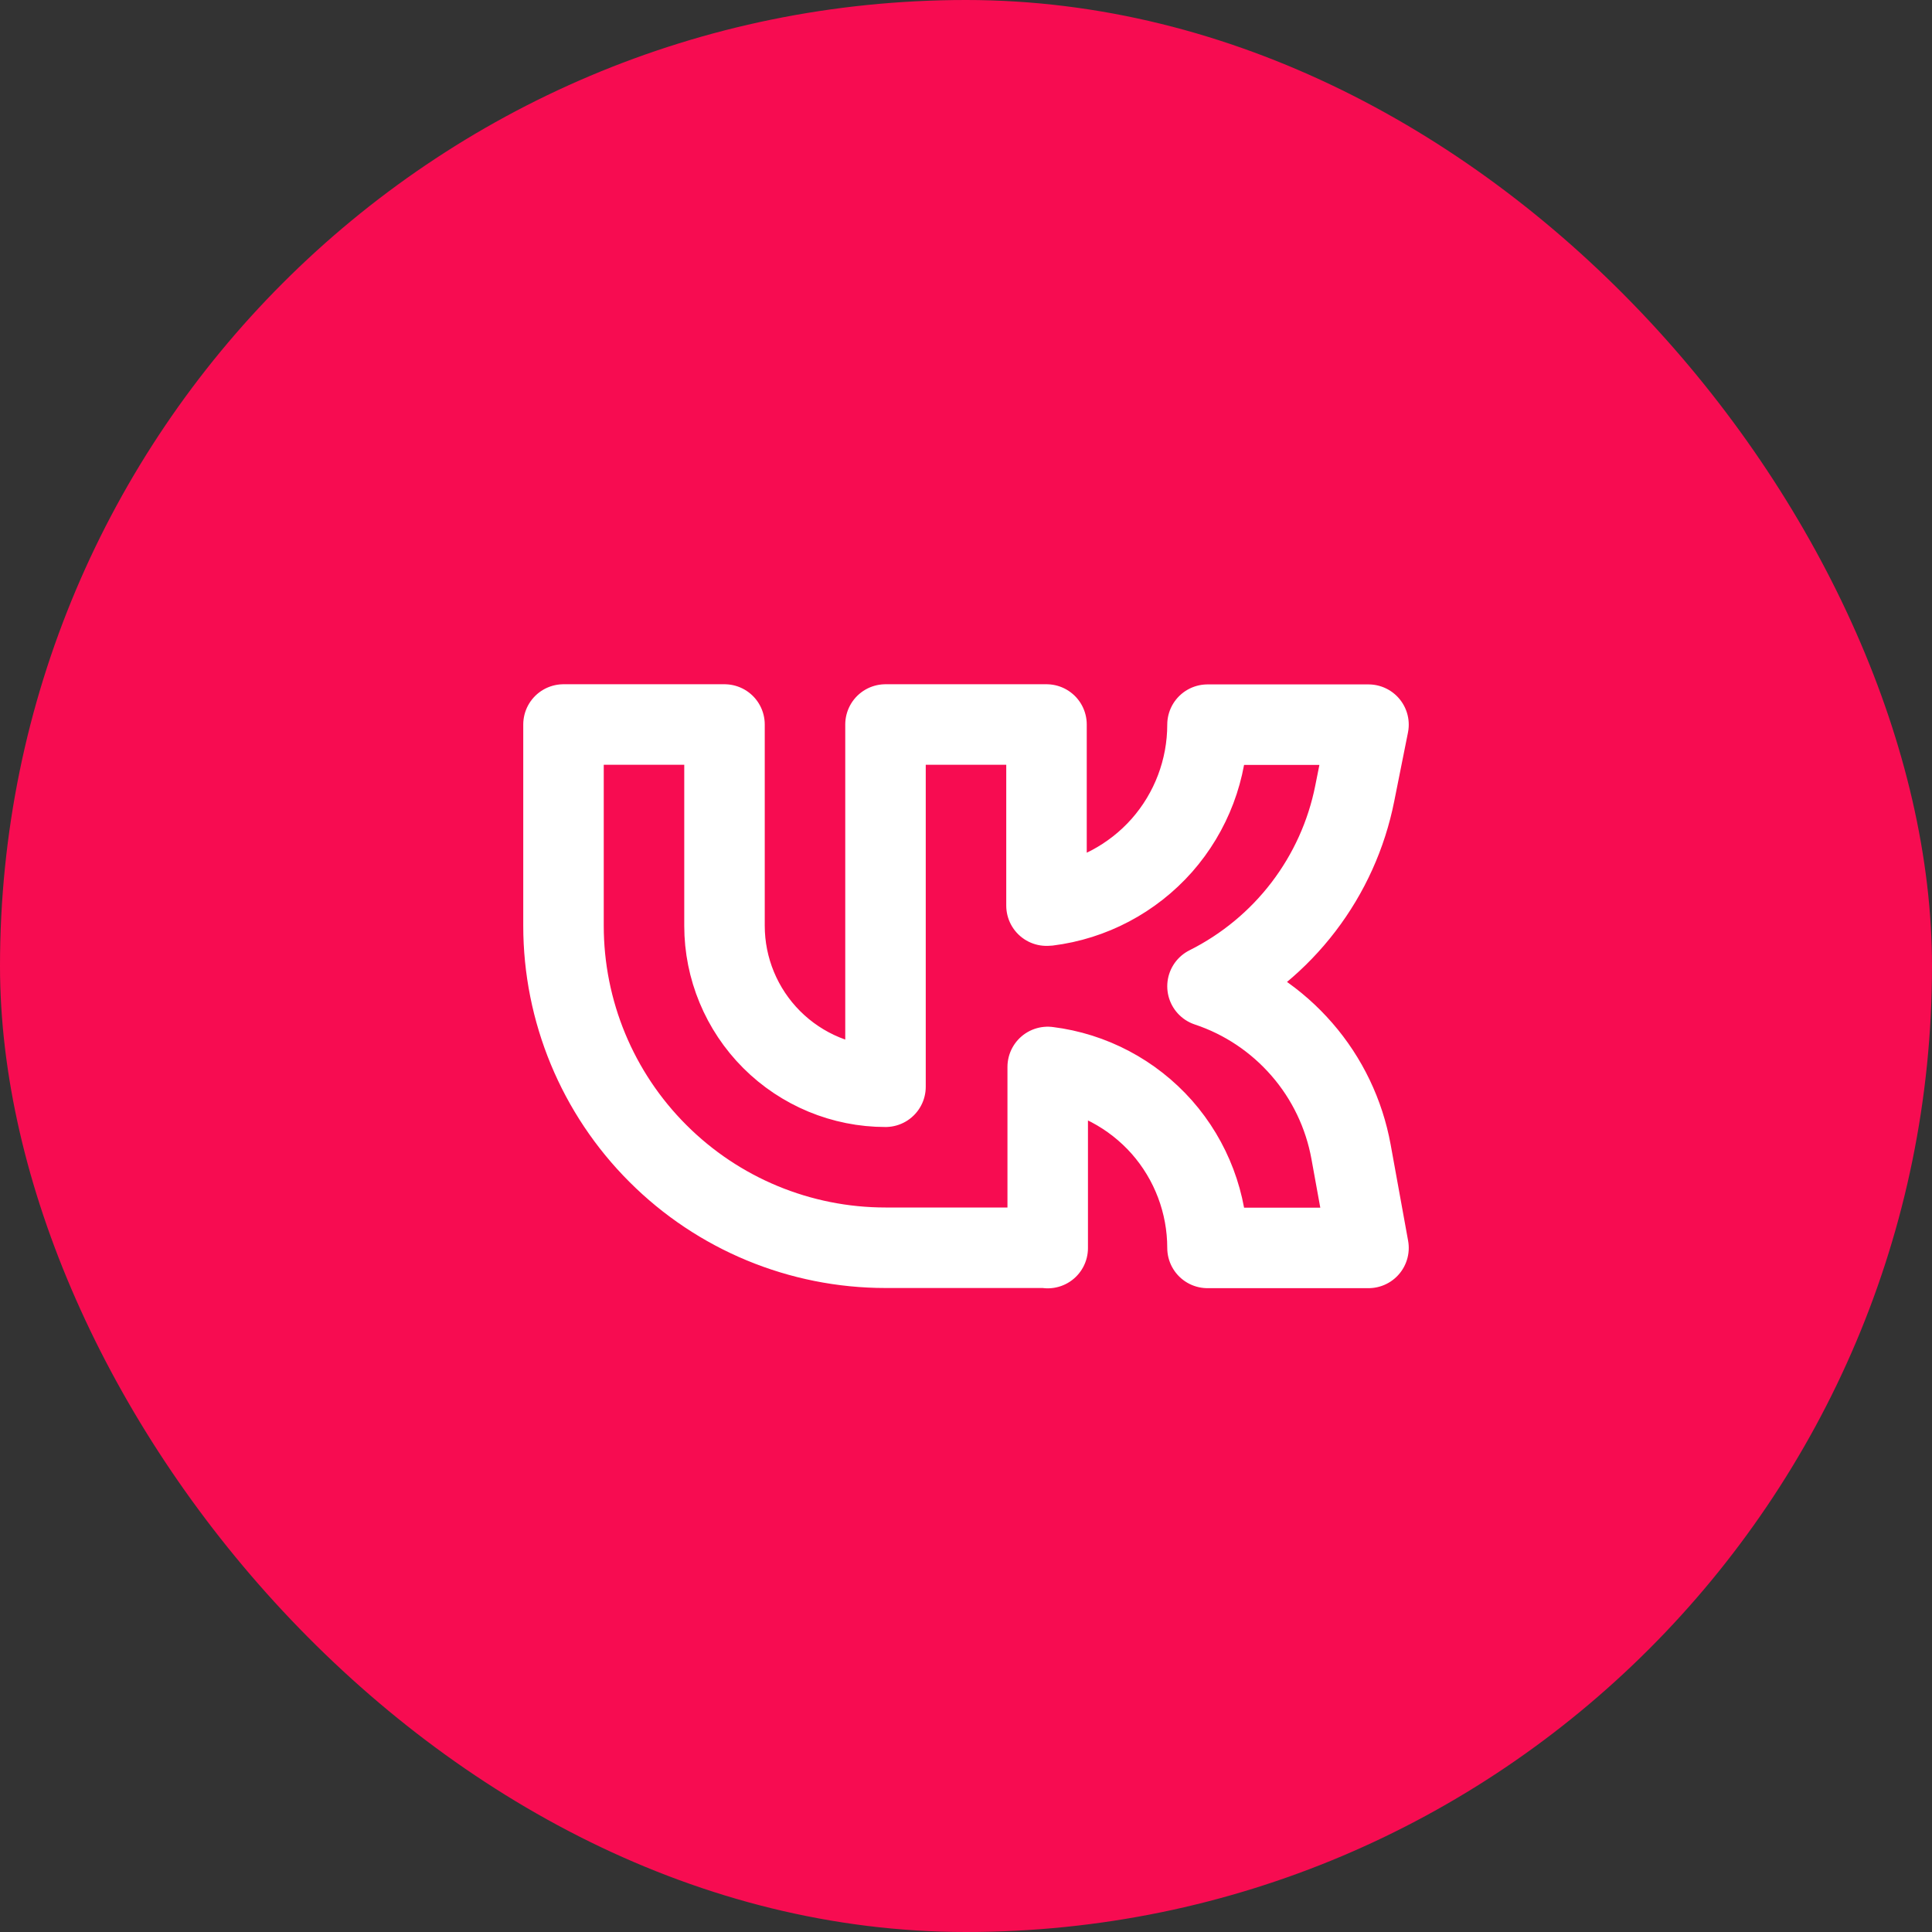
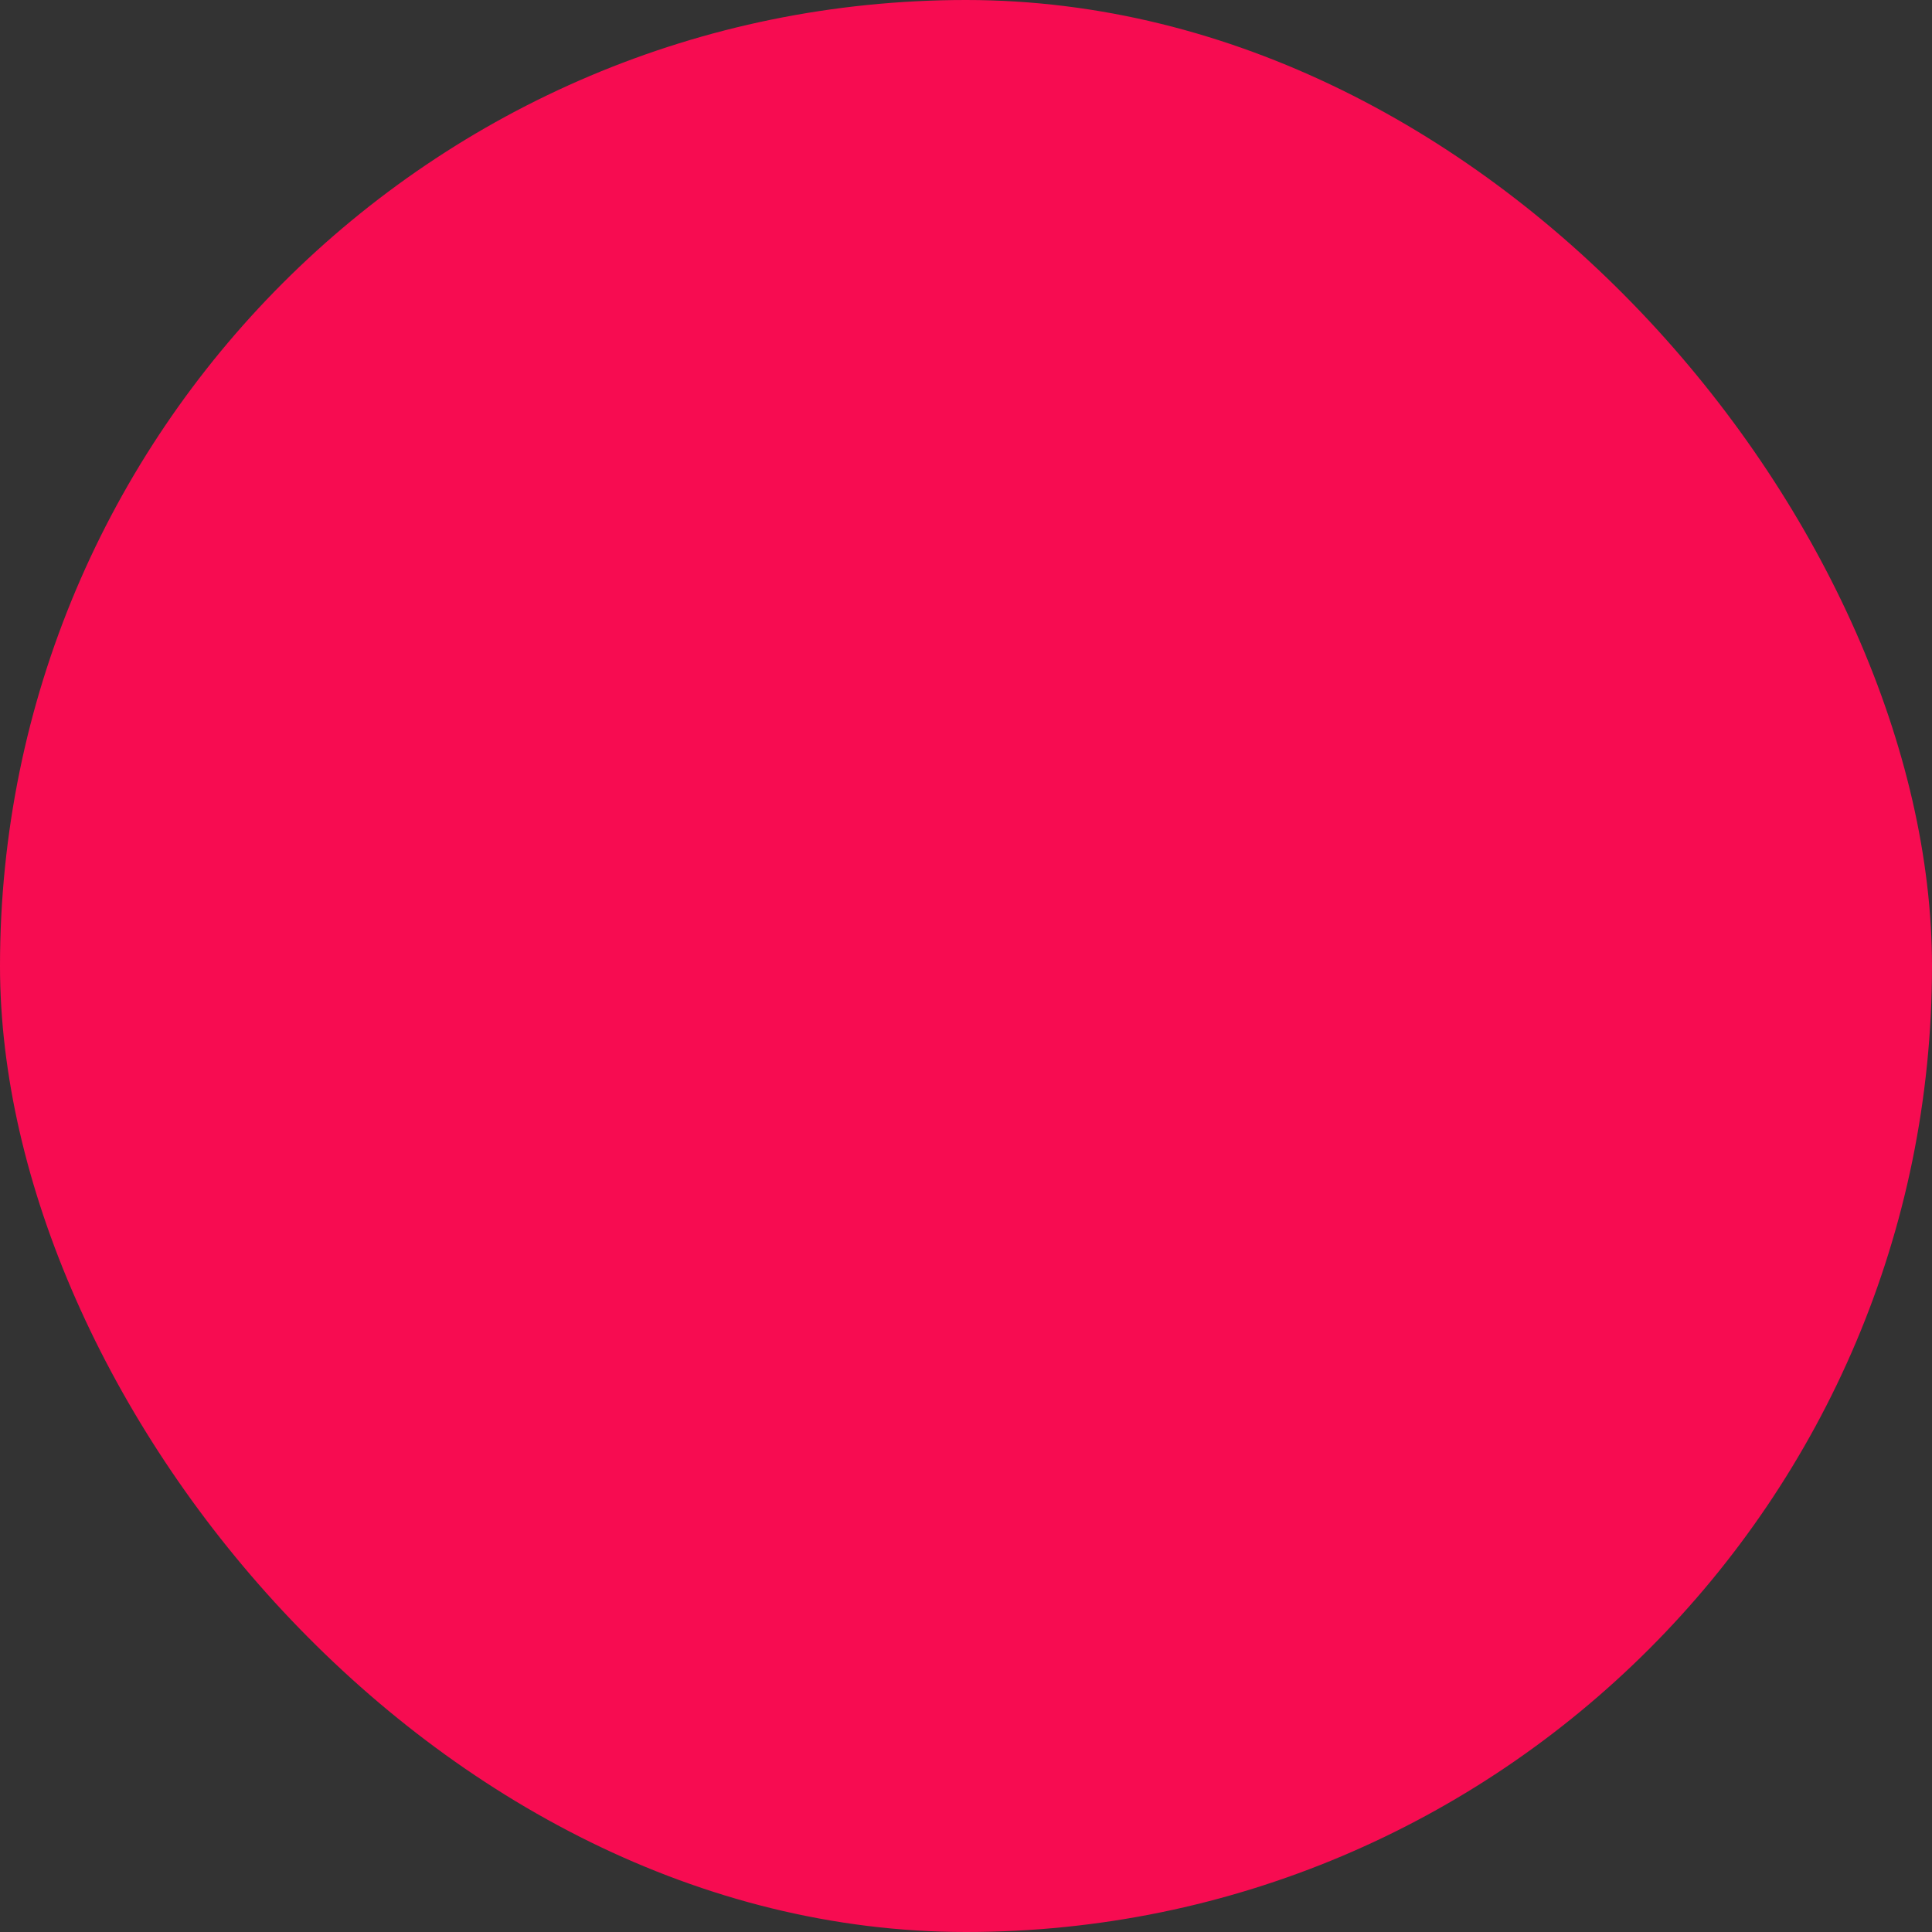
<svg xmlns="http://www.w3.org/2000/svg" width="24" height="24" viewBox="0 0 24 24" fill="none">
  <rect x="0" y="0" width="24" height="24" fill="#333333" stroke="none" />
  <rect width="24" height="24" rx="12" fill="#F70C51" />
  <g clip-path="url(#clip0_896_3156)">
    <path d="M13 15.5H11C9.939 15.5 8.922 15.079 8.172 14.328C7.421 13.578 7 12.561 7 11.5V9H9V11.5C9 12.03 9.211 12.539 9.586 12.914C9.961 13.289 10.47 13.5 11 13.5V9H13V11.25H13.015C13.563 11.182 14.067 10.915 14.433 10.502C14.798 10.088 15 9.554 15 9.002H17L16.829 9.857C16.727 10.37 16.509 10.851 16.192 11.266C15.875 11.681 15.467 12.018 15 12.252C15.454 12.403 15.859 12.674 16.173 13.036C16.487 13.397 16.697 13.836 16.783 14.307L17 15.502H15C15 14.95 14.798 14.416 14.433 14.002C14.067 13.589 13.563 13.322 13.015 13.254V15.504L13 15.5Z" stroke="white" stroke-linecap="round" stroke-linejoin="round" />
  </g>
  <defs>
    <clipPath id="clip0_896_3156">
-       <rect width="12" height="12" fill="white" transform="translate(6 6)" />
-     </clipPath>
+       </clipPath>
  </defs>
</svg>